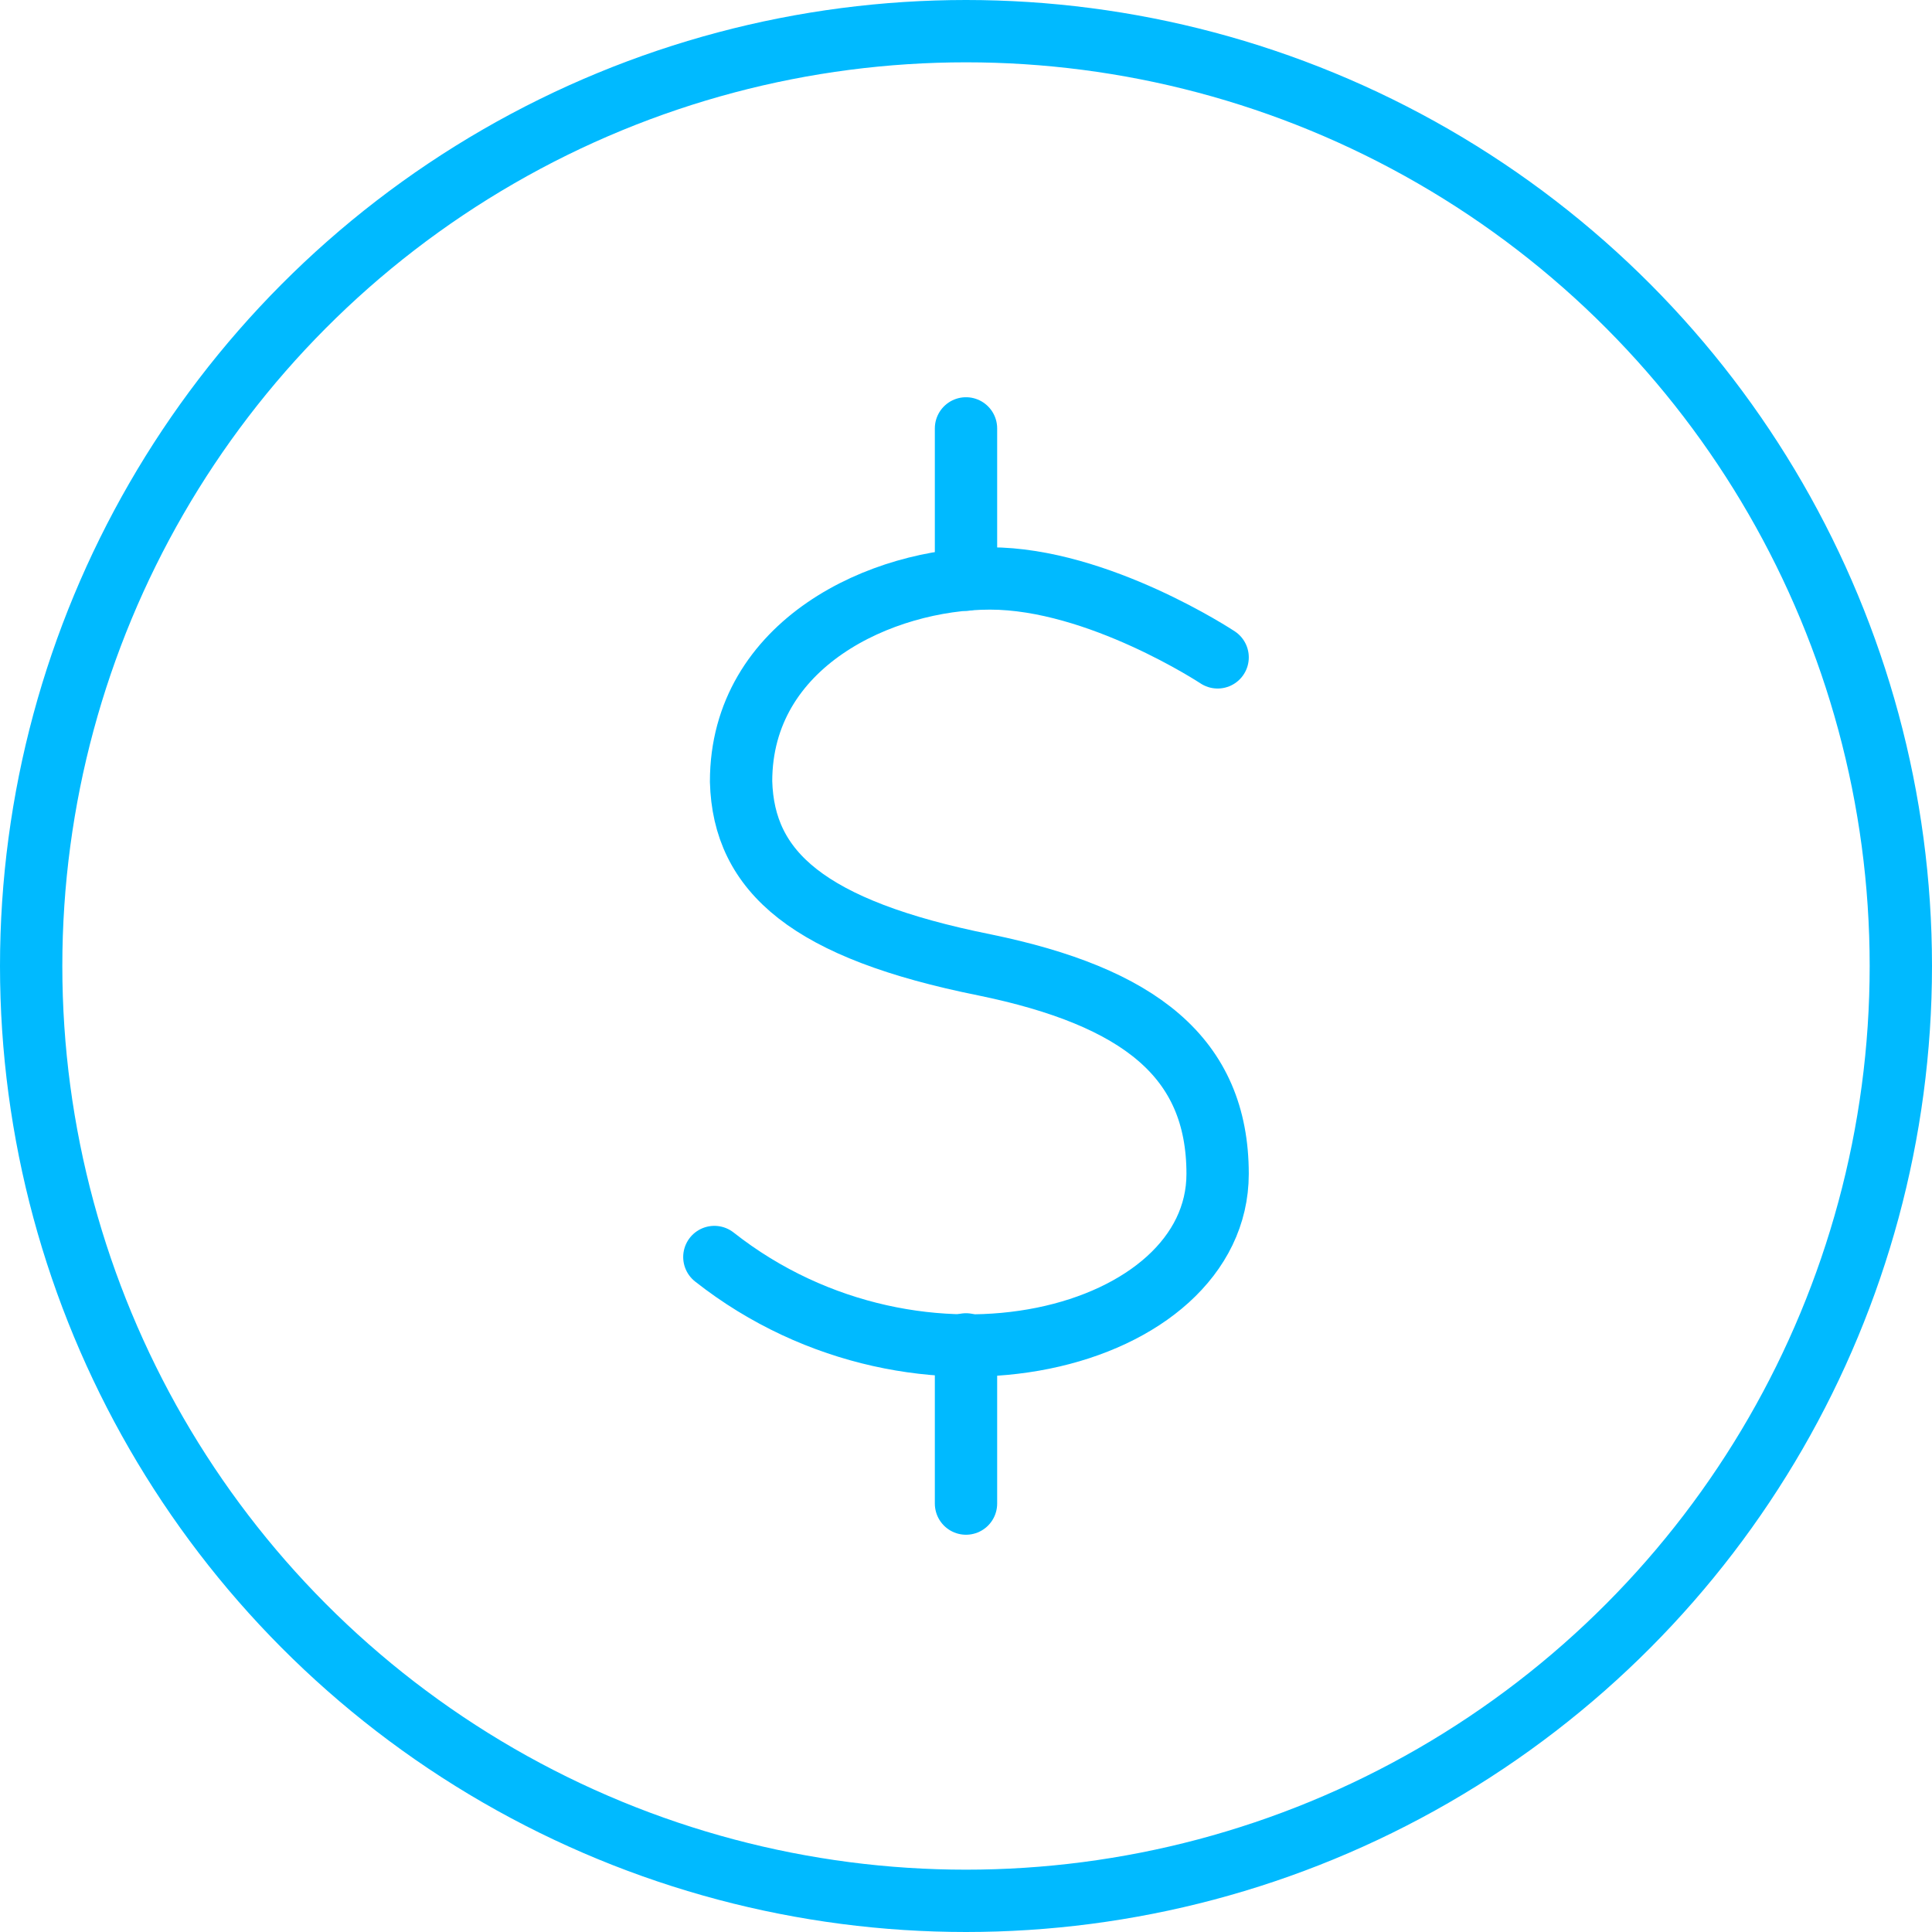
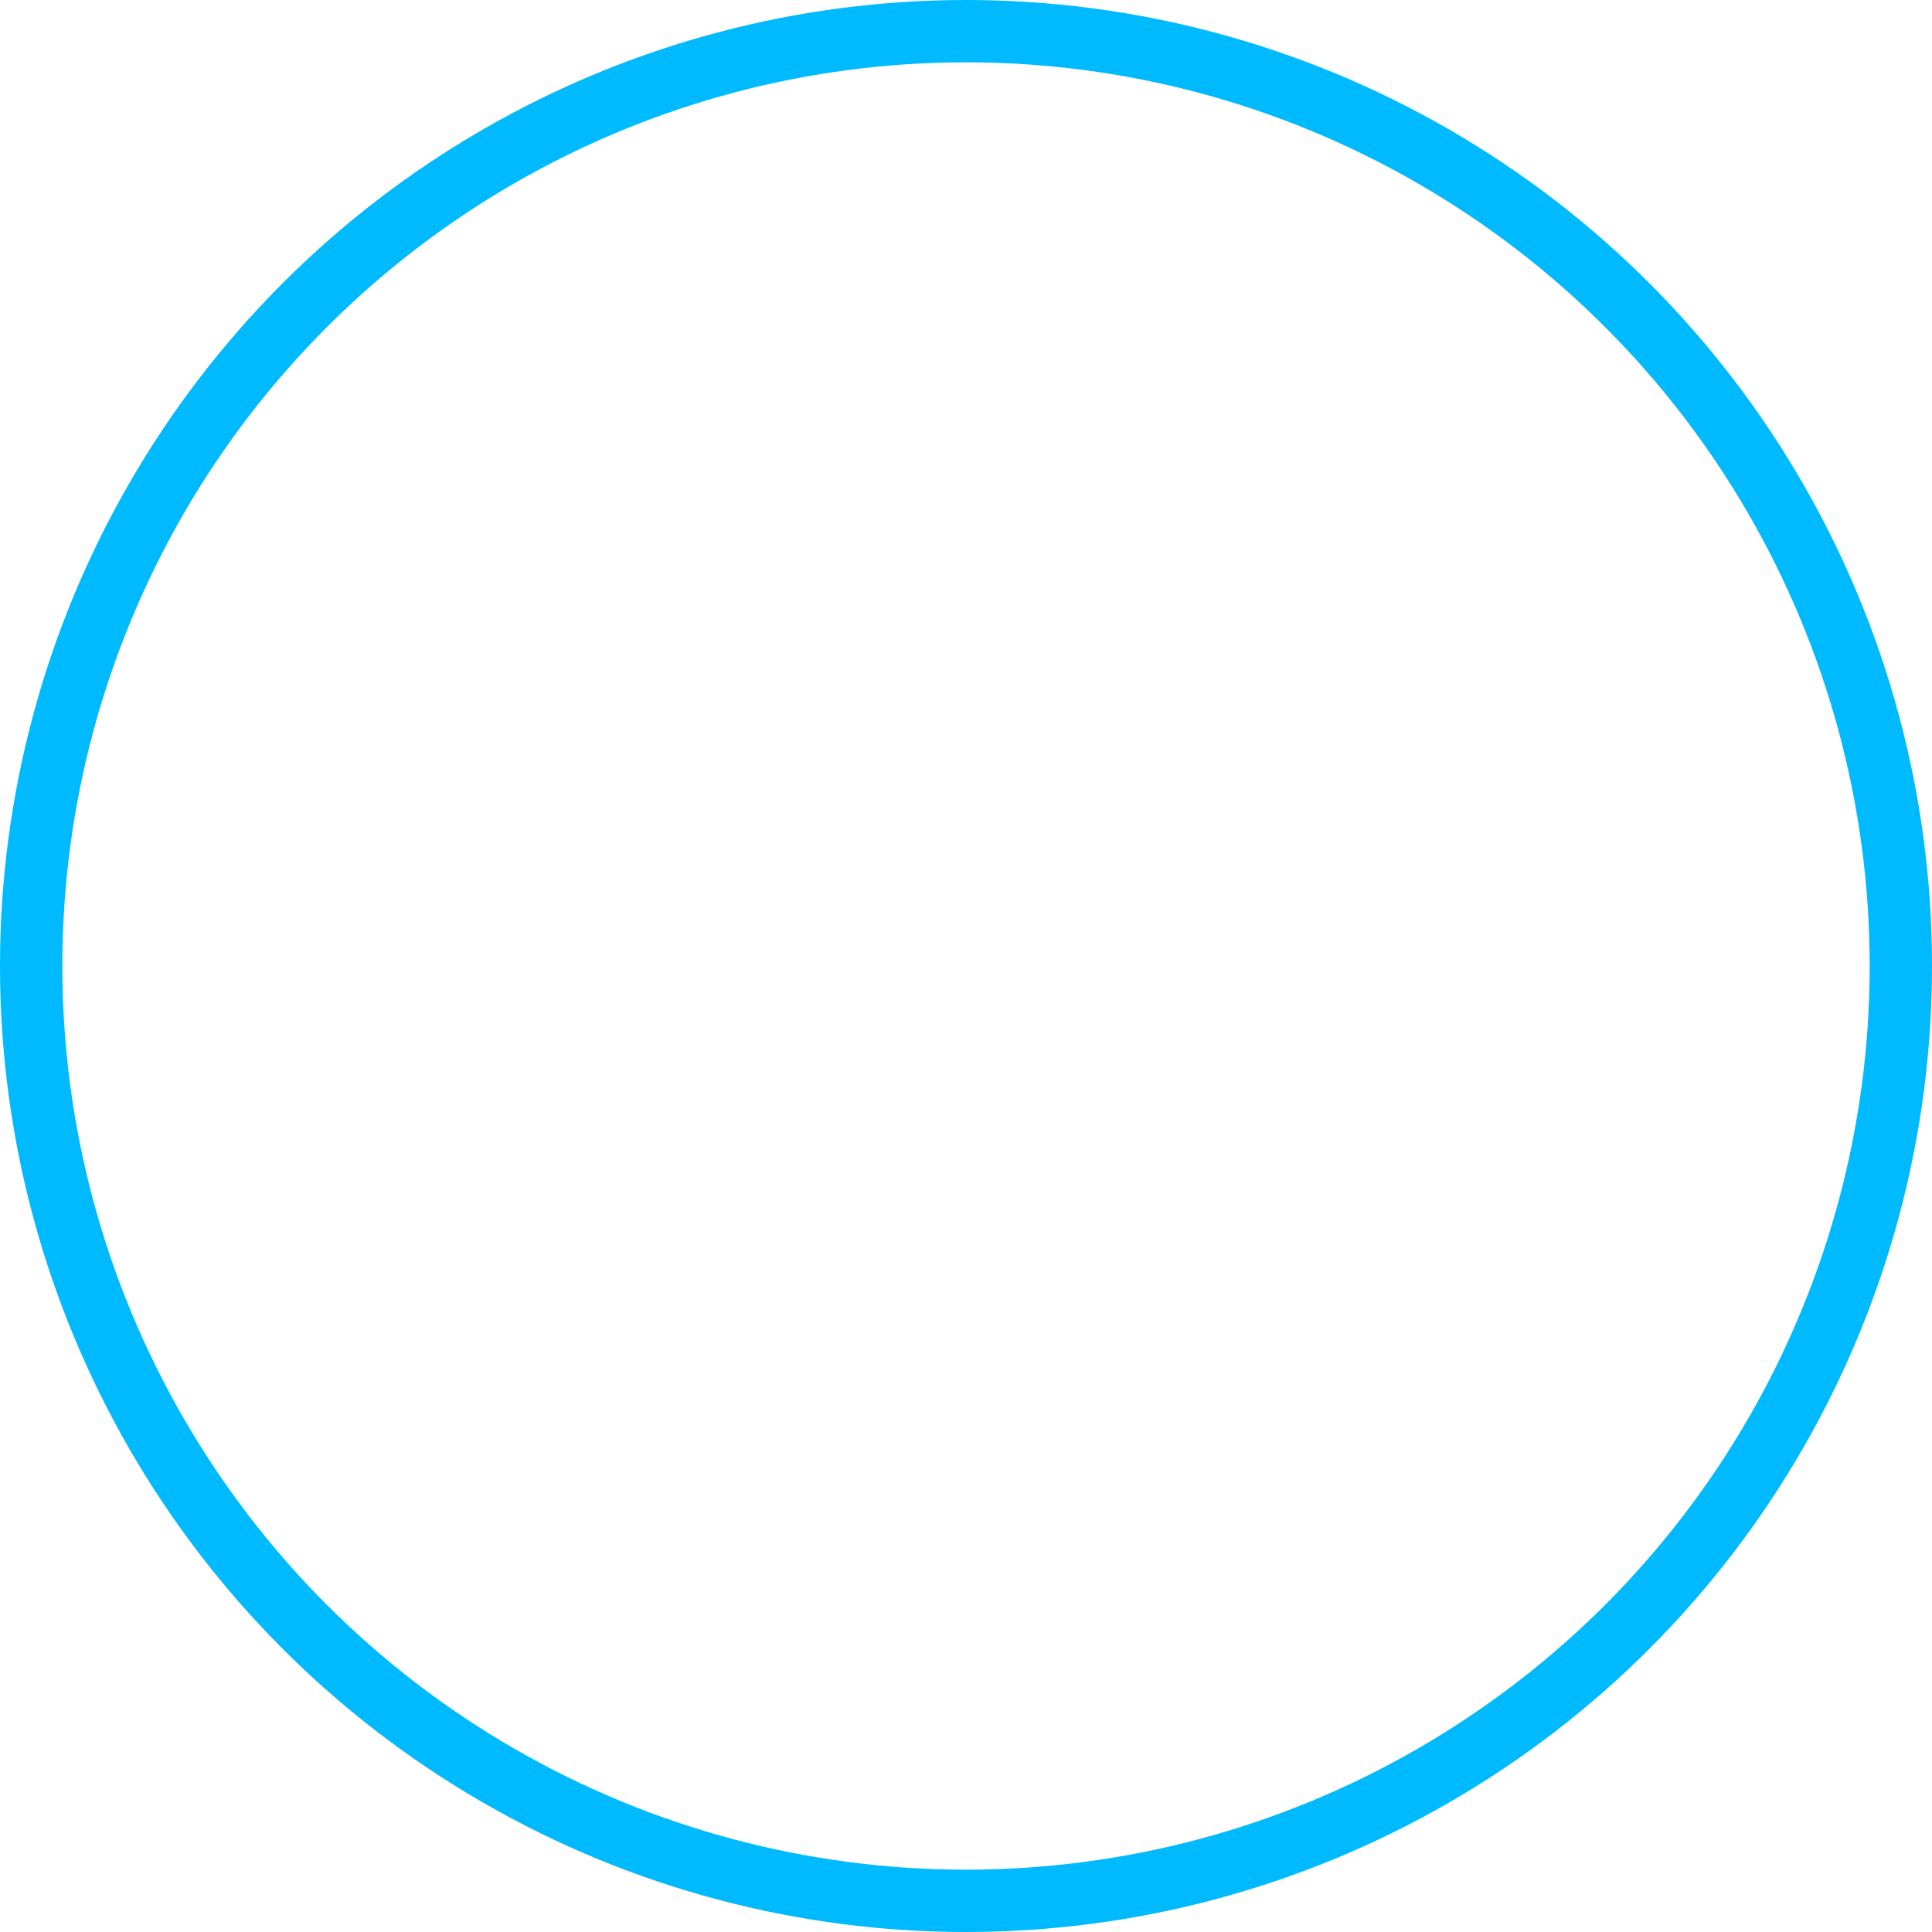
<svg xmlns="http://www.w3.org/2000/svg" height="124" viewBox="0 0 124 124" width="124">
  <g fill="none" stroke="#00baff" stroke-linecap="round" stroke-linejoin="round" stroke-width="4">
-     <path d="m637.646 219.306s-7.655-5.064-14.608-5.064-15.978 4.158-15.978 13.032c.157 5.8 4.322 9.5 15.631 11.771 9.9 2.038 14.954 5.923 14.954 13.412 0 10.616-19.1 15.73-32.3 5.336" transform="translate(-559.496 -177.115)" />
-     <path d="m62 37.204v-9.709" />
-     <path d="m62 96.503v-10.218" />
    <circle cx="62" cy="62" r="60" />
  </g>
</svg>